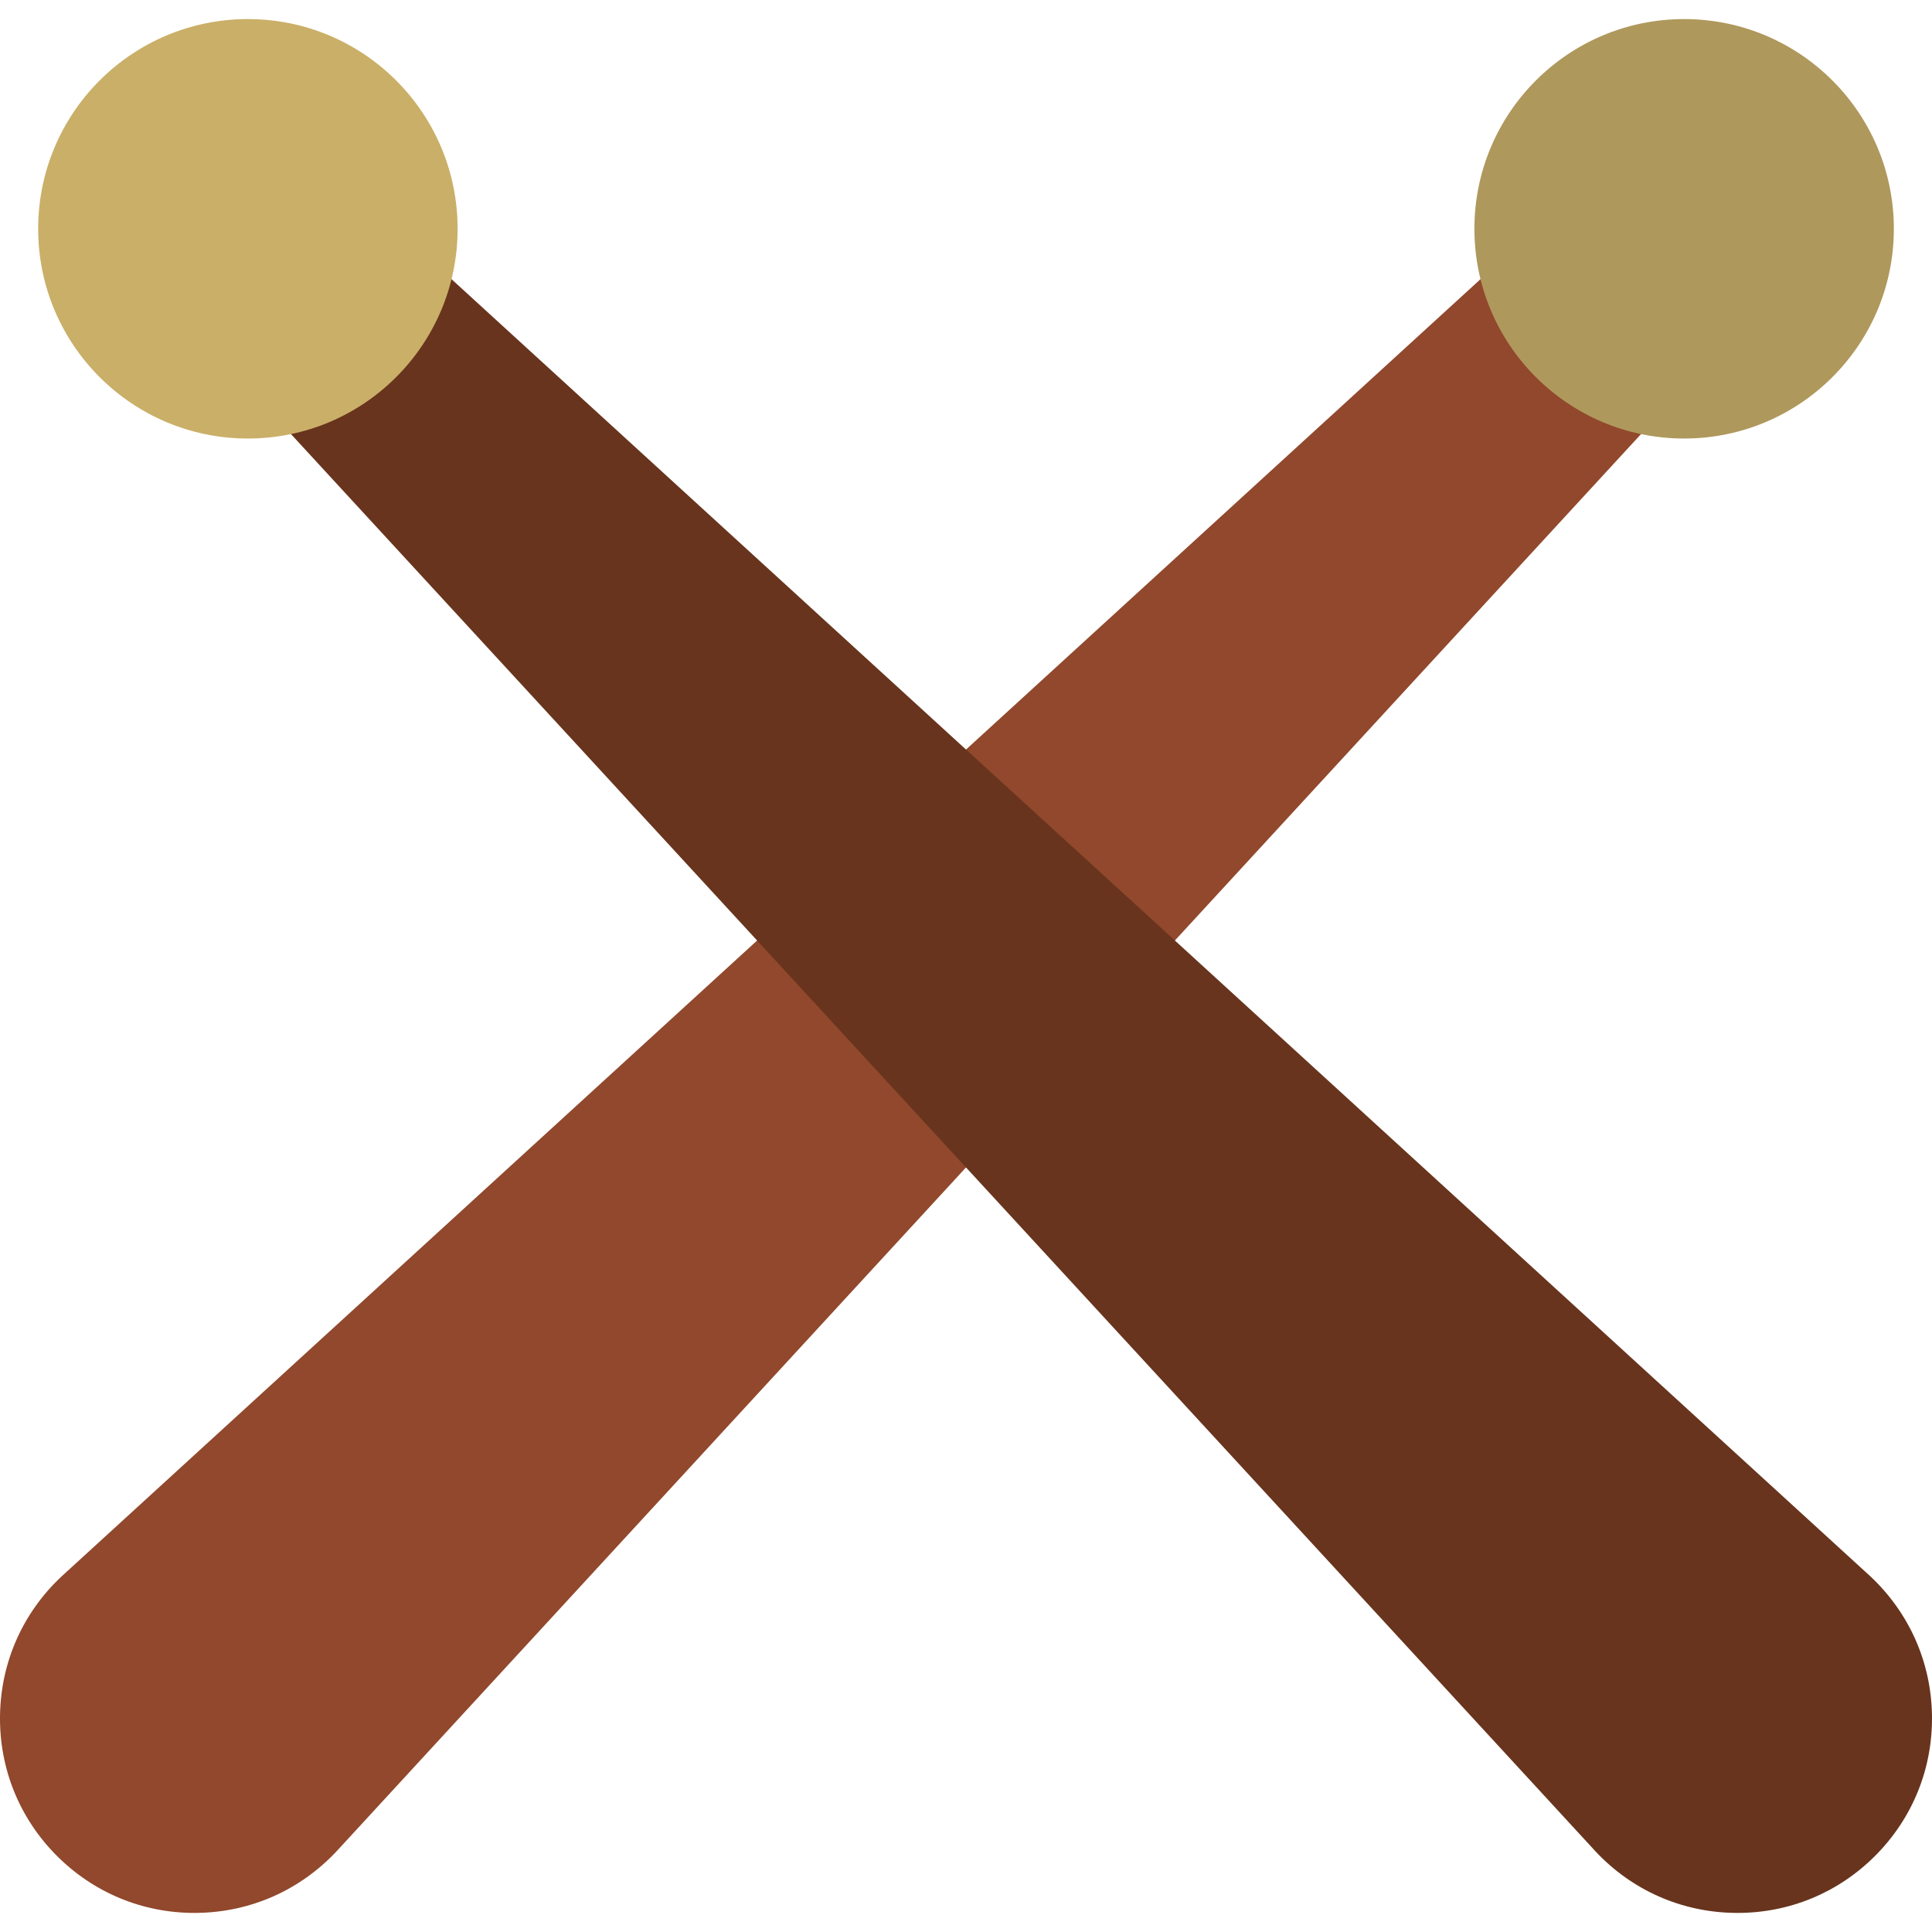
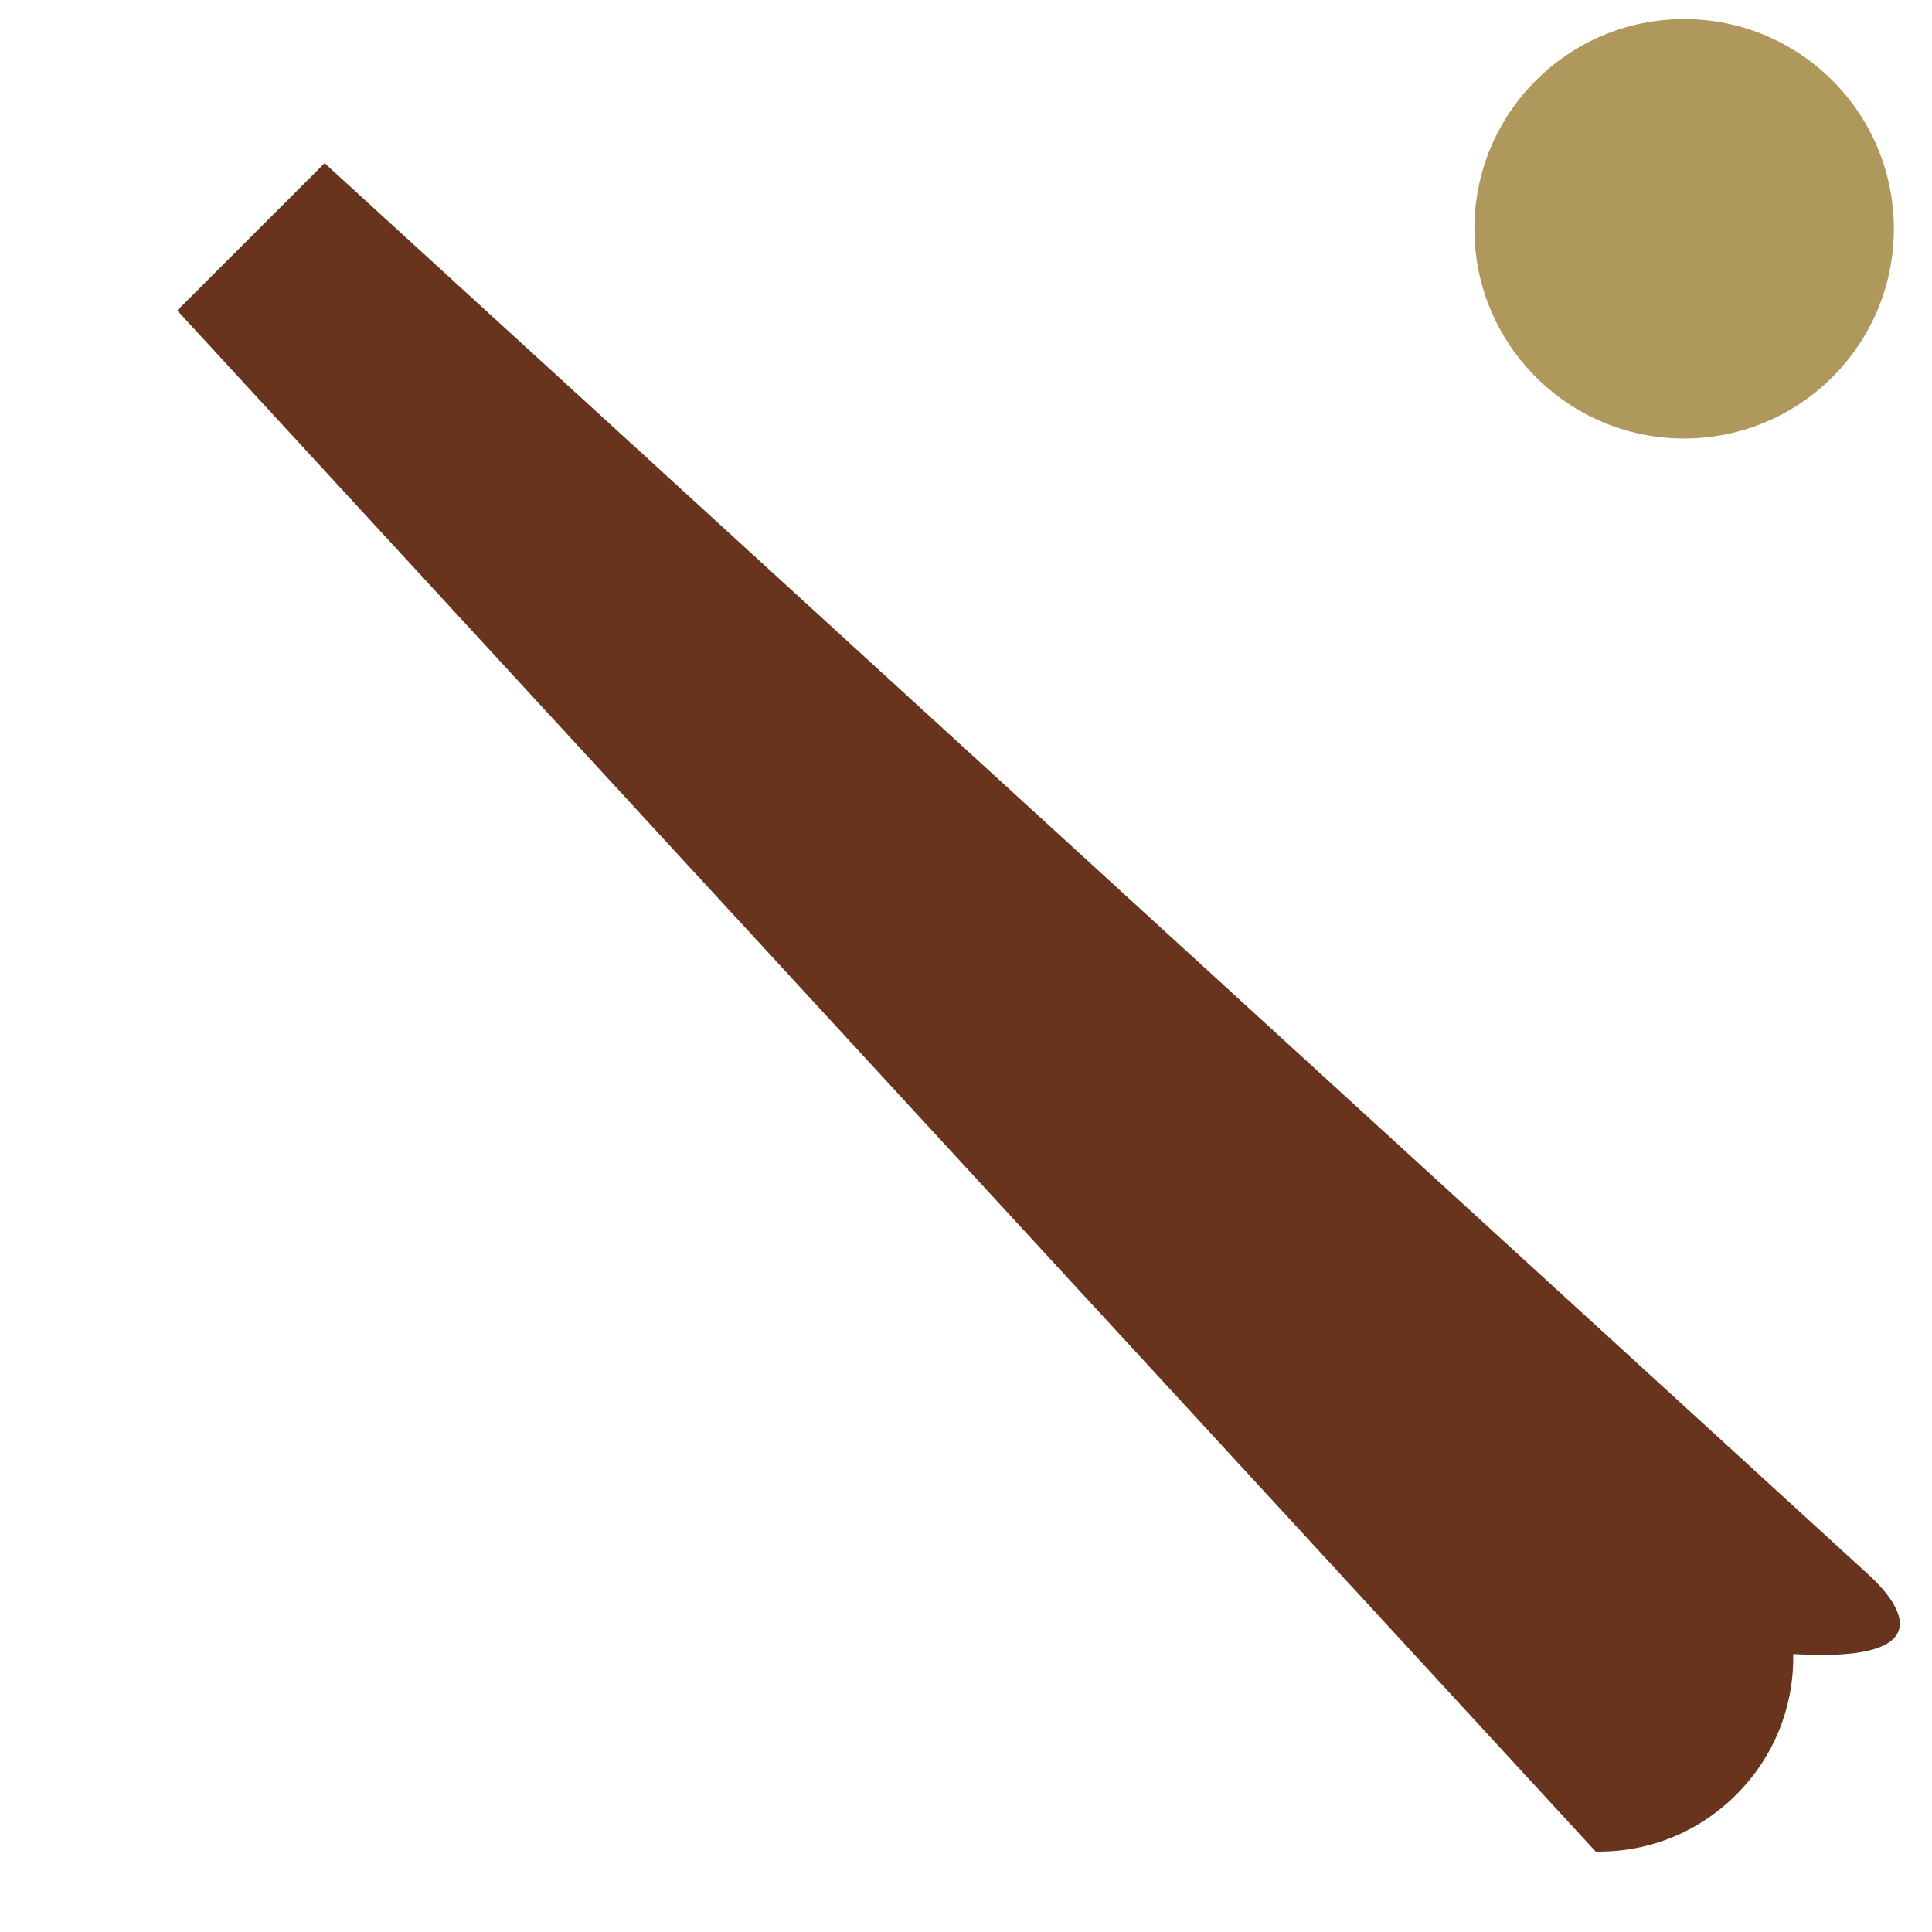
<svg xmlns="http://www.w3.org/2000/svg" version="1.1" id="Layer_1" x="0px" y="0px" viewBox="0 0 511.999 511.999" style="enable-background:new 0 0 511.999 511.999;" xml:space="preserve">
-   <path style="fill:#91482C;" d="M425.98,43.236L16.258,417.817c-10.26,9.636-16.031,22.695-16.252,36.768s5.139,27.306,15.092,37.258  c9.757,9.757,22.662,15.099,36.425,15.099c0.277,0,0.556-0.003,0.833-0.006c14.074-0.22,27.132-5.992,36.838-16.325L465.031,82.287  L425.98,43.236z" />
  <circle style="fill:#AF985C;" cx="446.31" cy="60.635" r="55.579" />
-   <path style="fill:#68341D;" d="M495.643,417.723L86.021,43.236L46.97,82.287l375.905,408.398  c9.636,10.259,22.695,16.031,36.768,16.252c0.278,0.004,0.557,0.006,0.833,0.006c13.761,0,26.669-5.343,36.425-15.099  c9.953-9.953,15.312-23.185,15.092-37.258C511.773,440.511,506.003,427.453,495.643,417.723z" />
-   <circle style="fill:#CAAF68;" cx="65.693" cy="60.635" r="55.579" />
+   <path style="fill:#68341D;" d="M495.643,417.723L86.021,43.236L46.97,82.287l375.905,408.398  c0.278,0.004,0.557,0.006,0.833,0.006c13.761,0,26.669-5.343,36.425-15.099  c9.953-9.953,15.312-23.185,15.092-37.258C511.773,440.511,506.003,427.453,495.643,417.723z" />
  <g>
</g>
  <g>
</g>
  <g>
</g>
  <g>
</g>
  <g>
</g>
  <g>
</g>
  <g>
</g>
  <g>
</g>
  <g>
</g>
  <g>
</g>
  <g>
</g>
  <g>
</g>
  <g>
</g>
  <g>
</g>
  <g>
</g>
</svg>